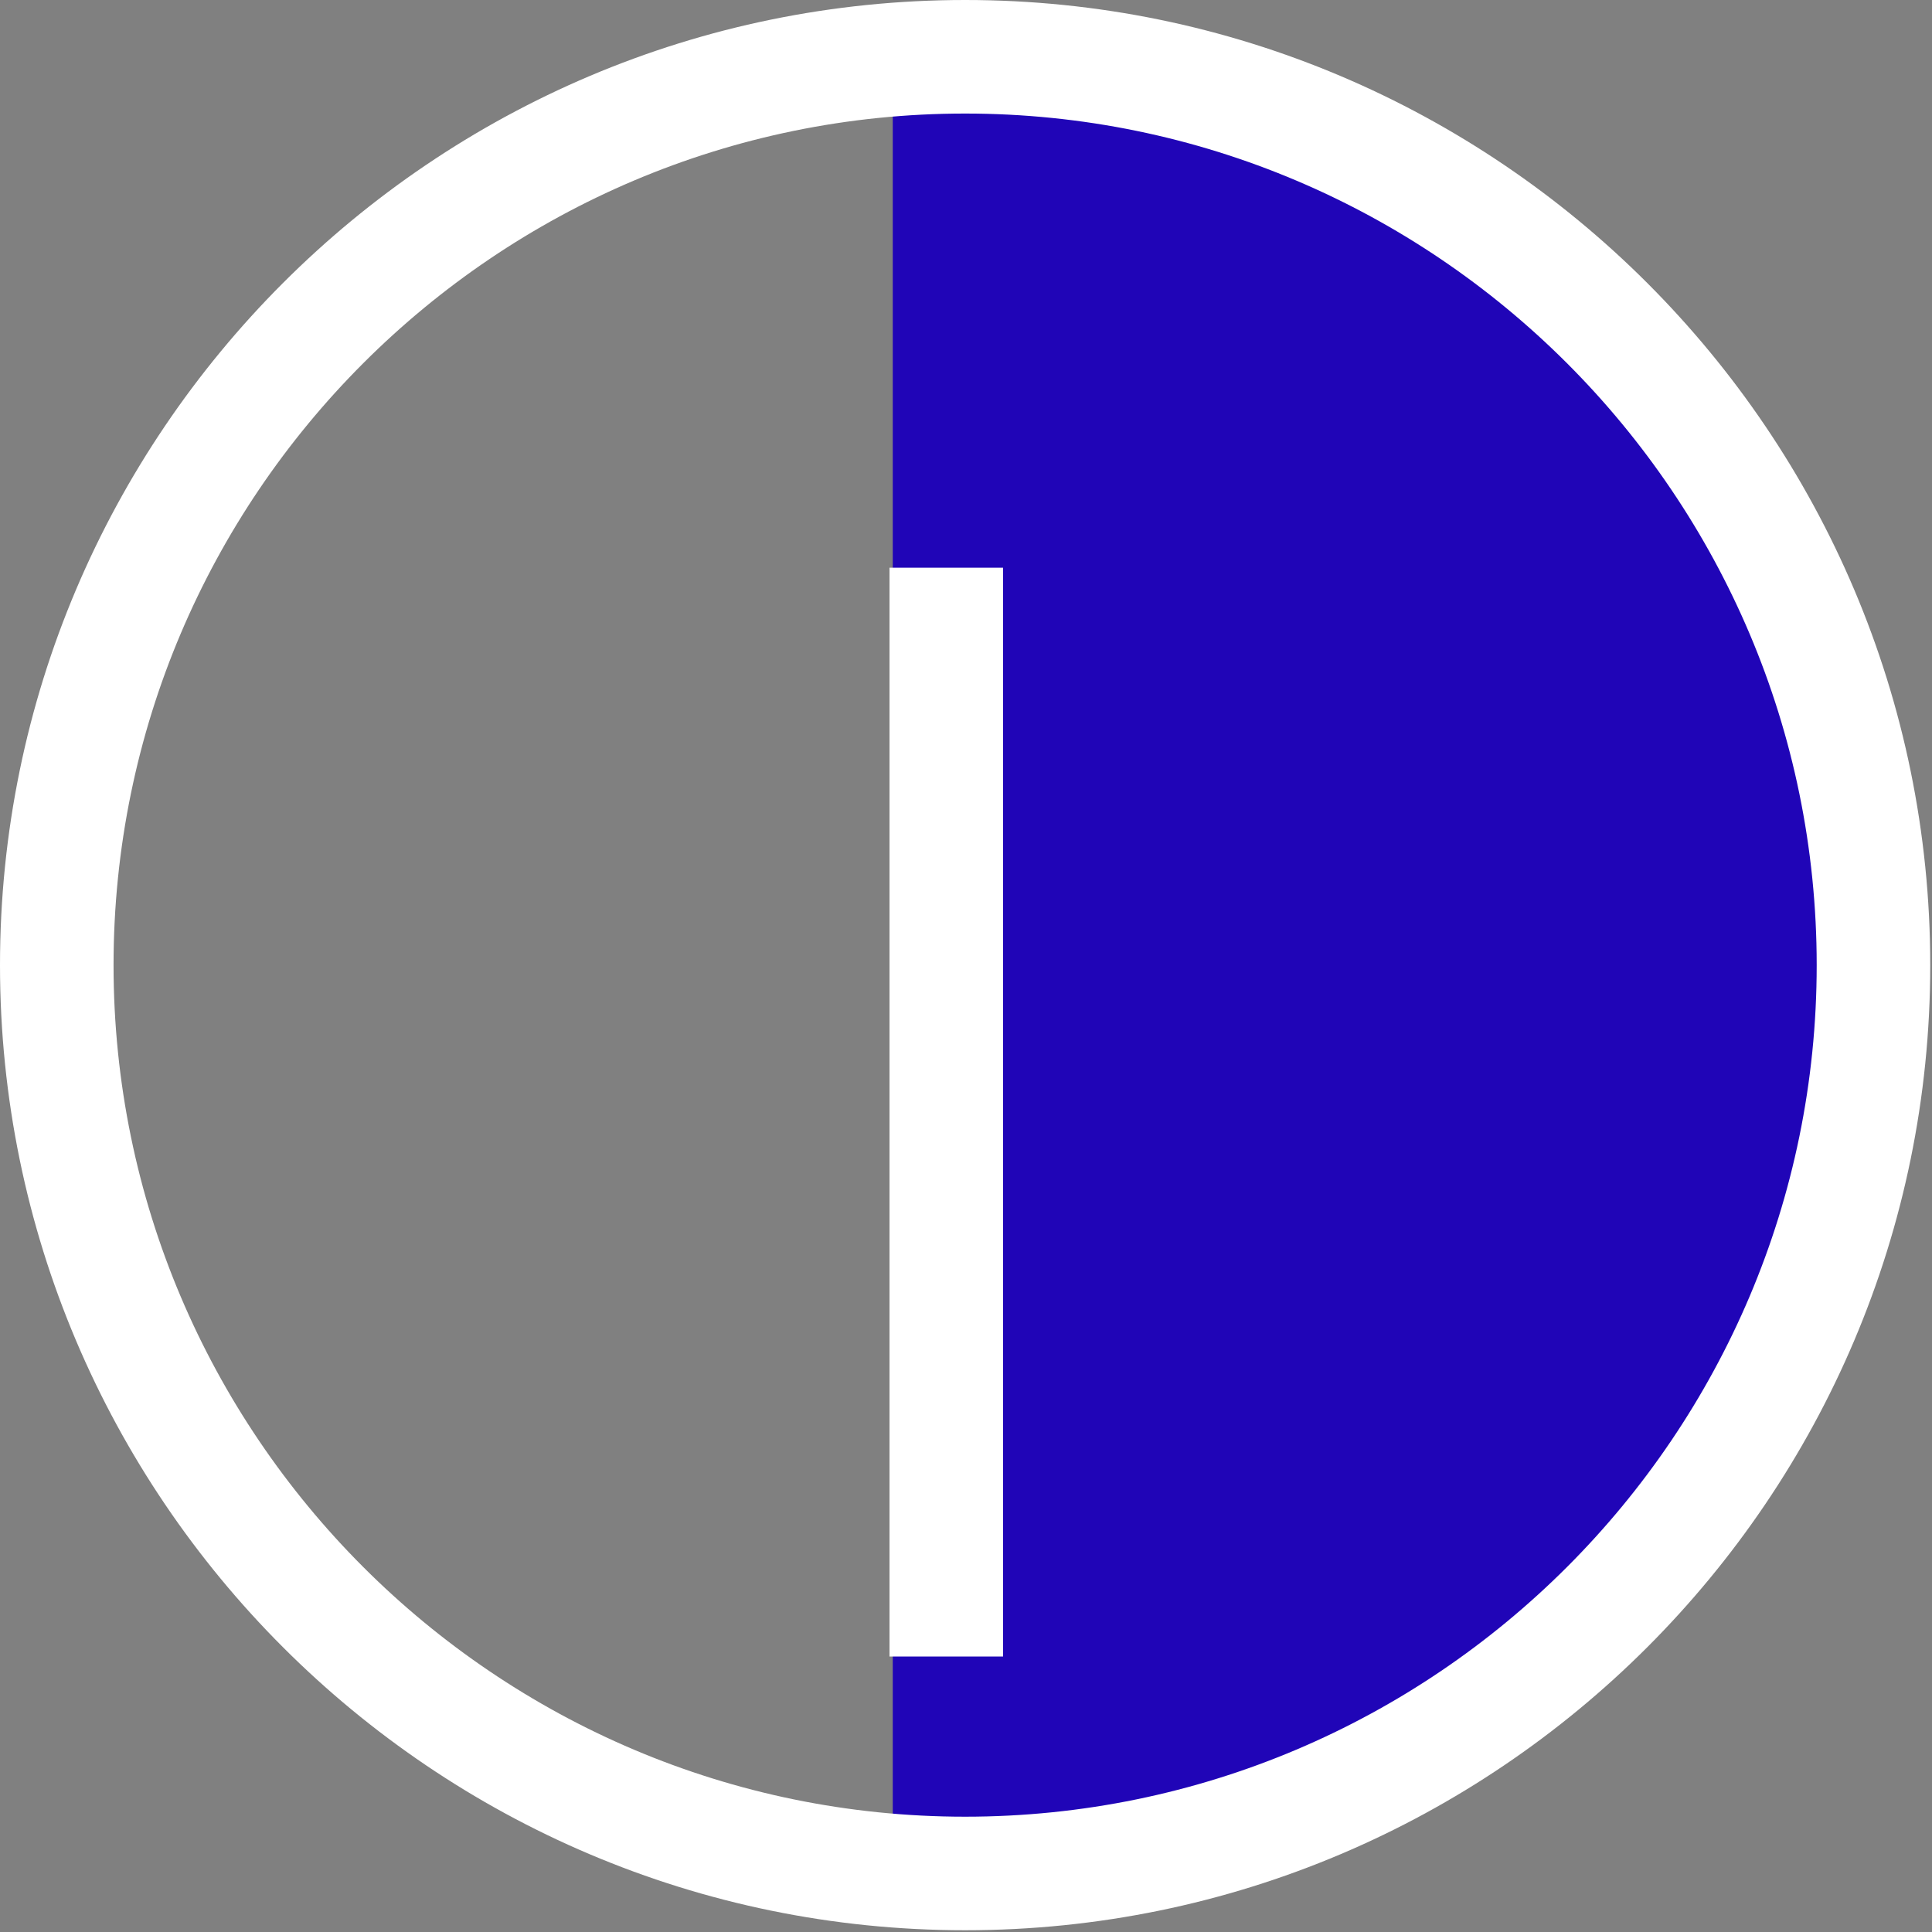
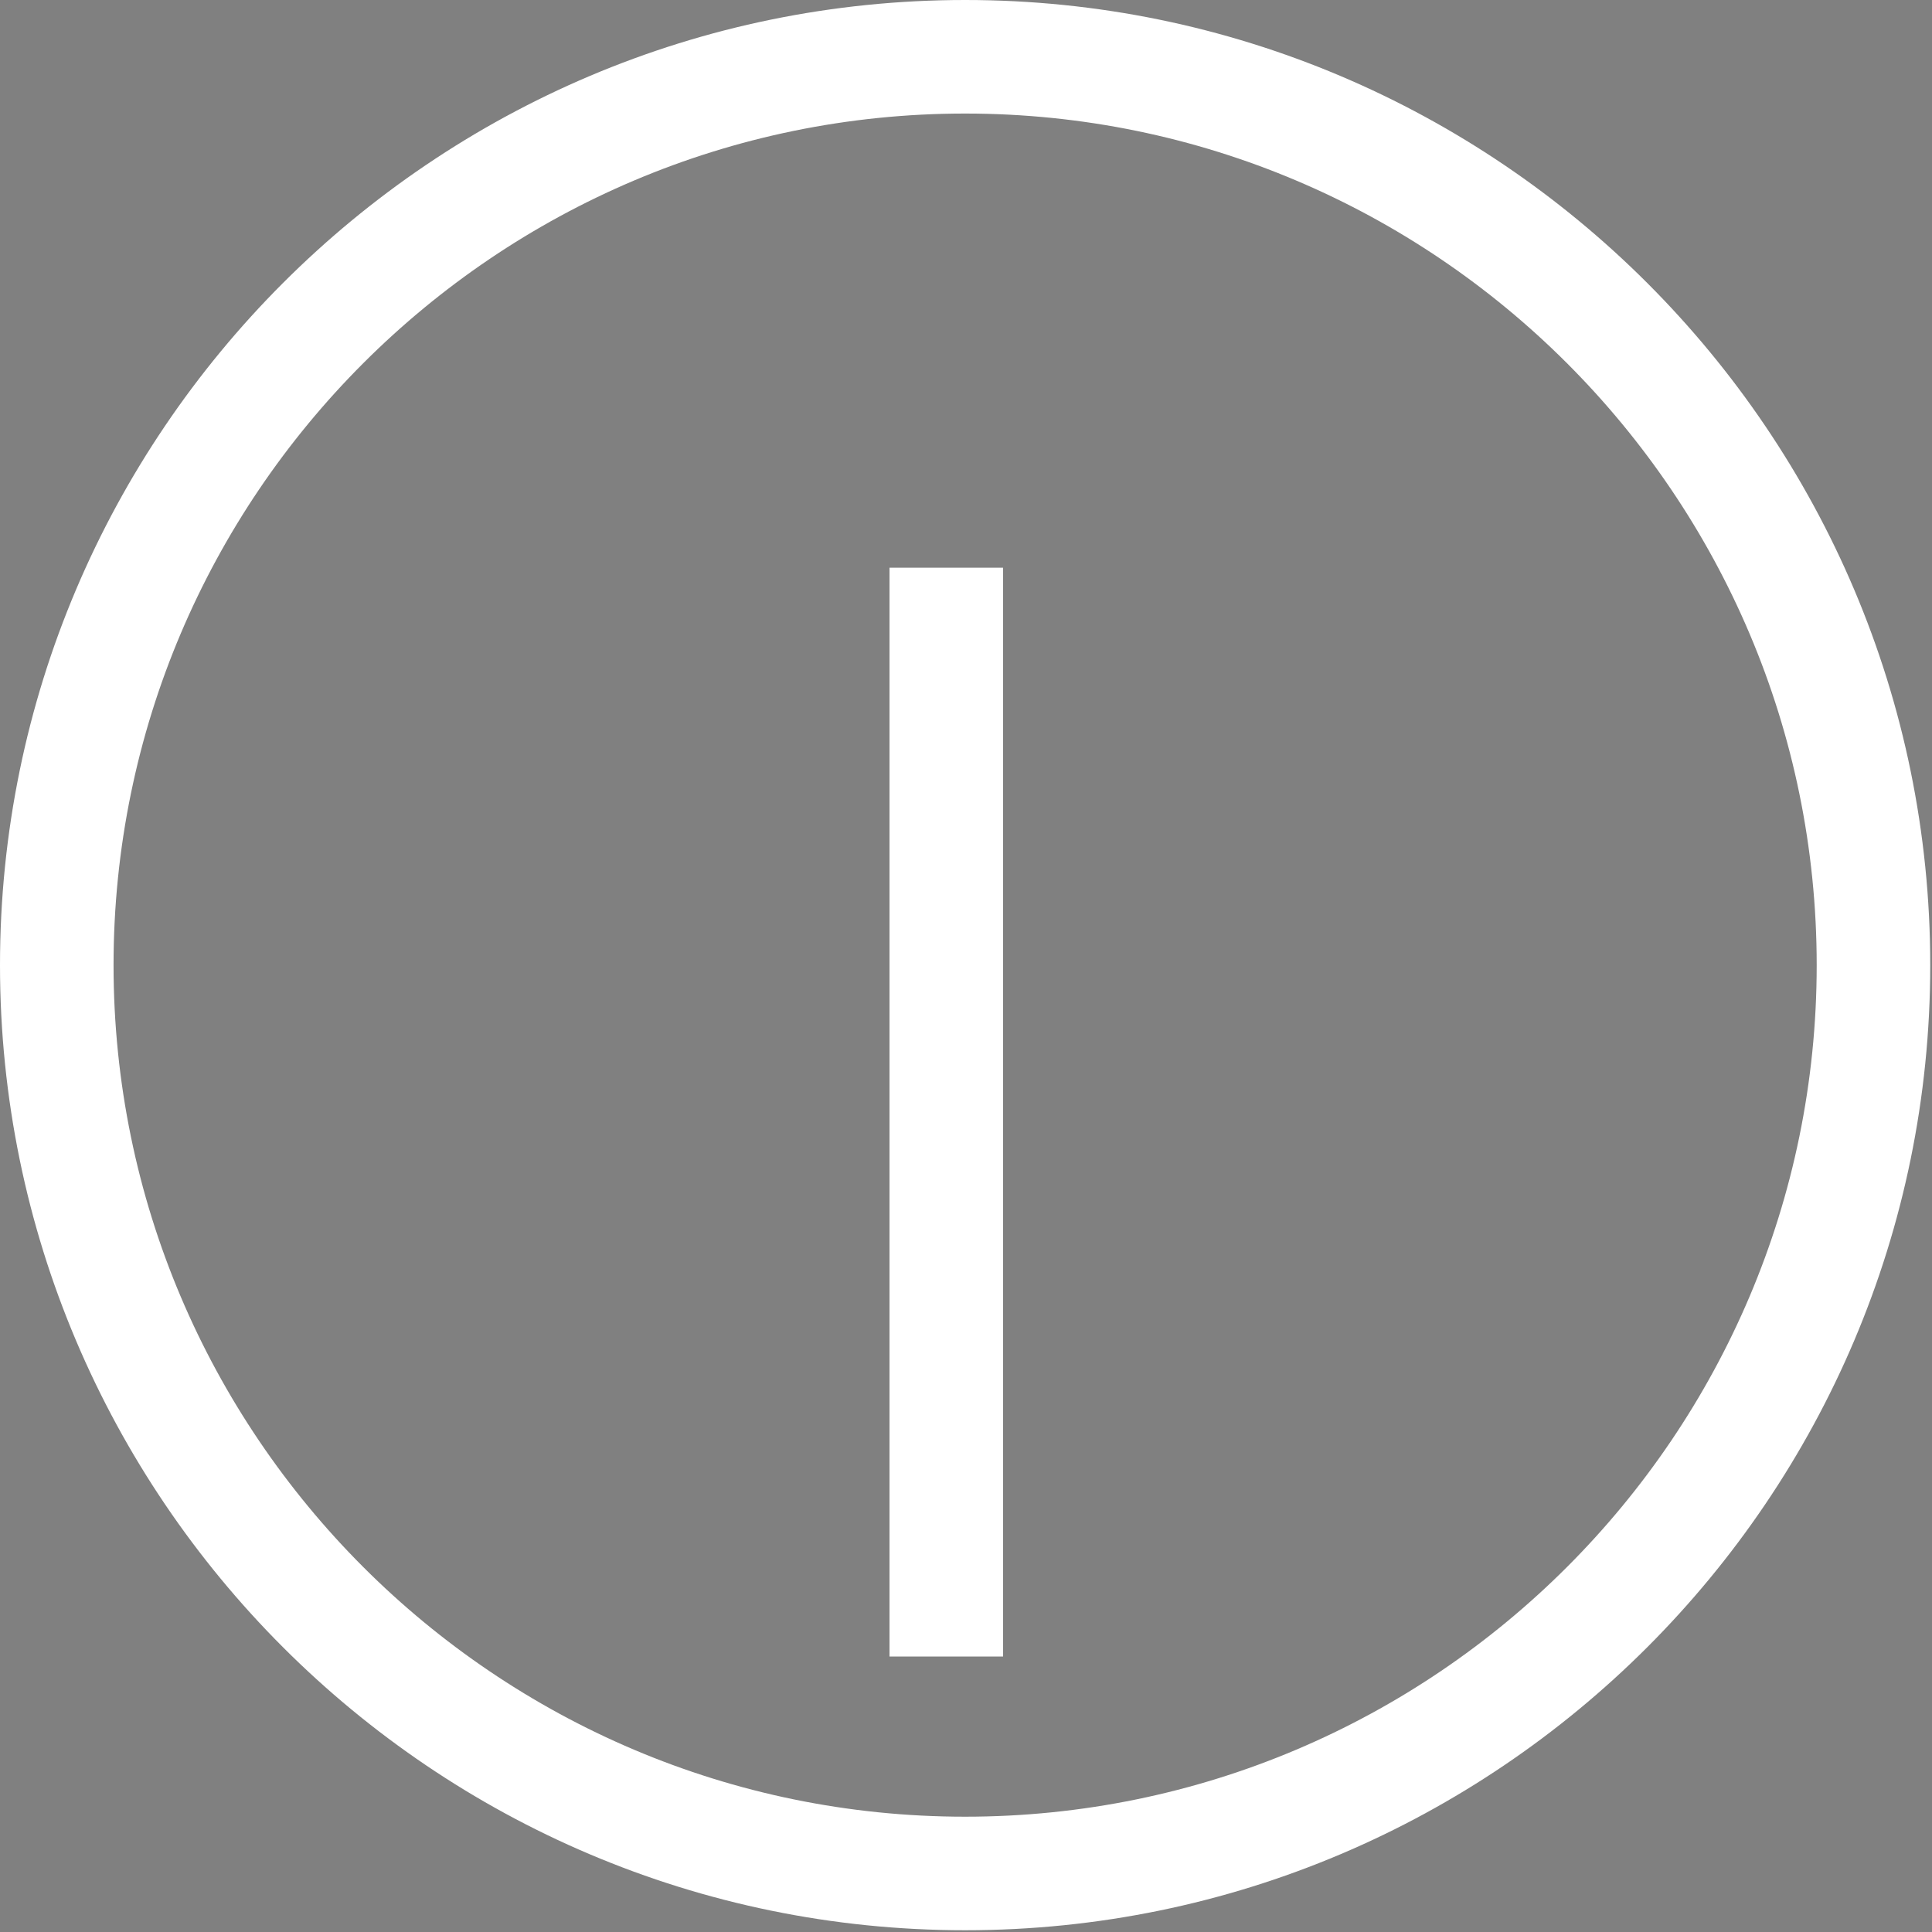
<svg xmlns="http://www.w3.org/2000/svg" width="44" height="44" viewBox="0 0 44 44" fill="none">
  <rect x="0" y="0" width="44" height="44" fill="#808080" stroke="none" />
-   <path d="M20.332 2.418H24.037C34.16 2.418 42.367 10.625 42.367 20.748V21.321C42.367 33.491 32.502 43.356 20.332 43.356V2.418Z" fill="#2005B7" />
  <path d="M21.98 0C9.86 0 0 9.86 0 21.98C0 34.1 9.86 43.96 21.98 43.96C34.1 43.96 43.96 34.1 43.96 21.98C43.96 9.86 34.1 0 21.98 0ZM21.98 41.374C11.285 41.374 2.586 32.675 2.586 21.98C2.586 11.285 11.285 2.586 21.98 2.586C32.675 2.586 41.374 11.285 41.374 21.98C41.374 32.675 32.675 41.374 21.98 41.374ZM22.844 37.726L20.258 37.726V25.859V12.929H22.844V23.273V37.726Z" fill="white" />
</svg>